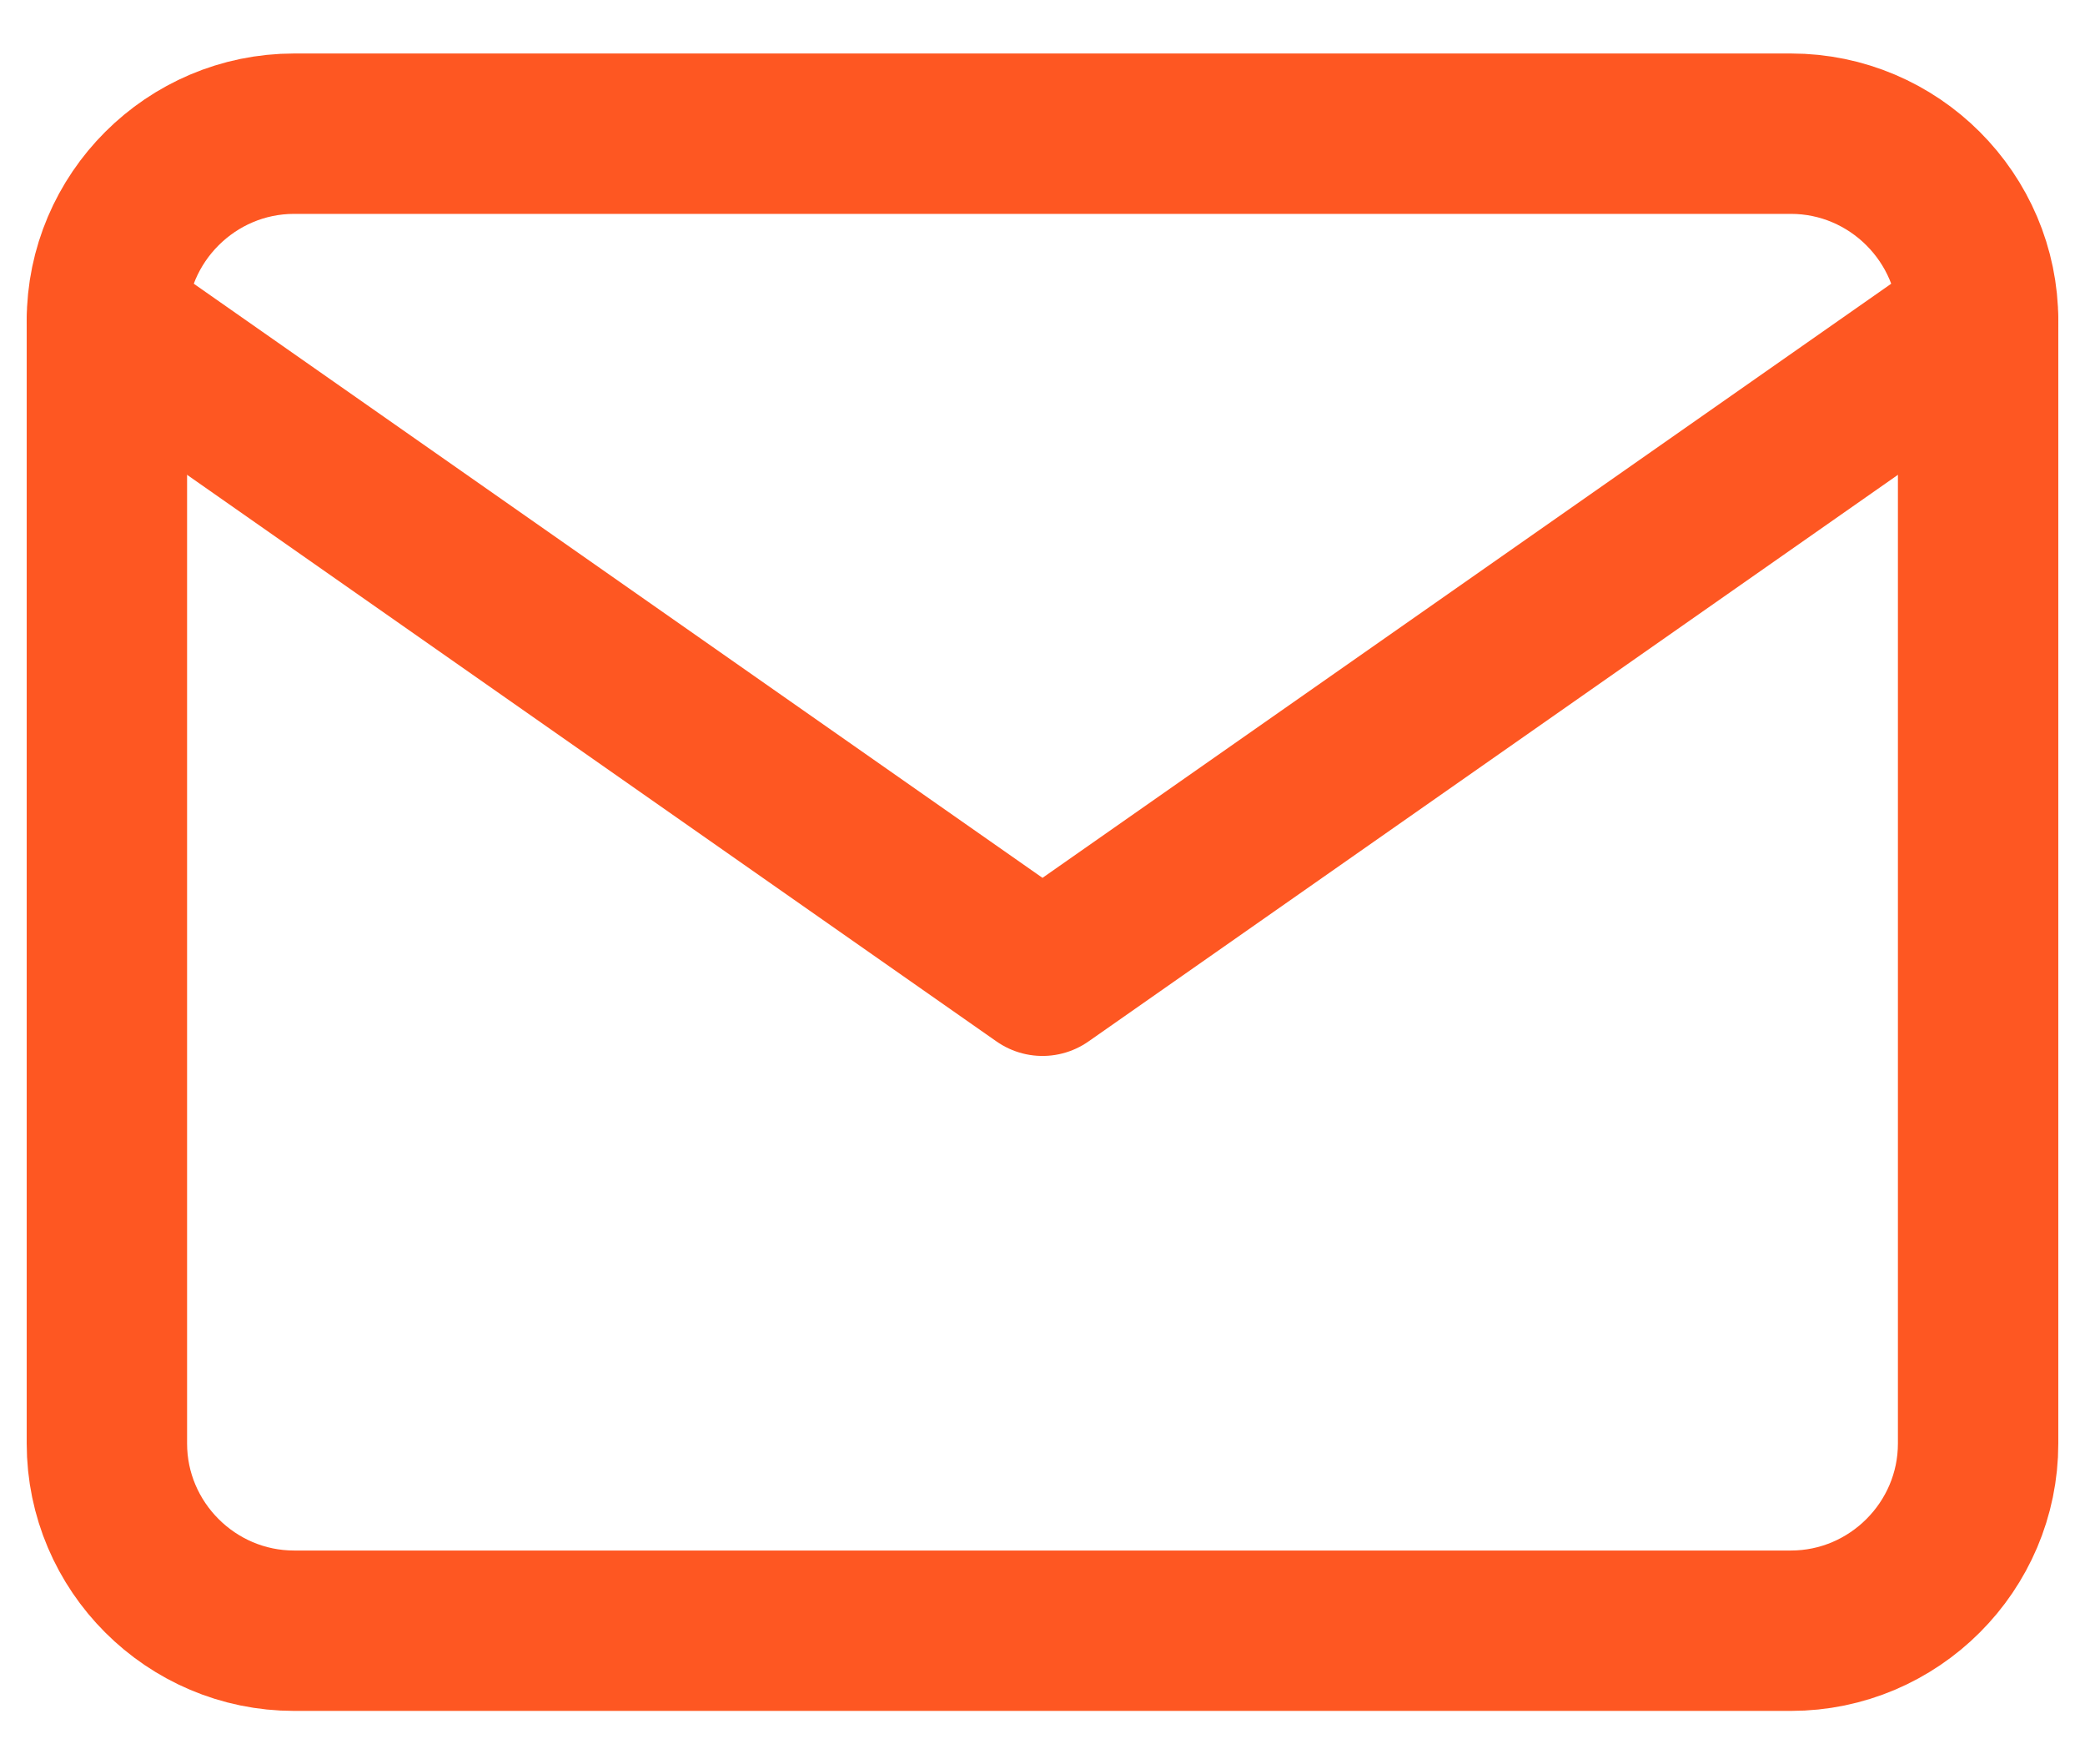
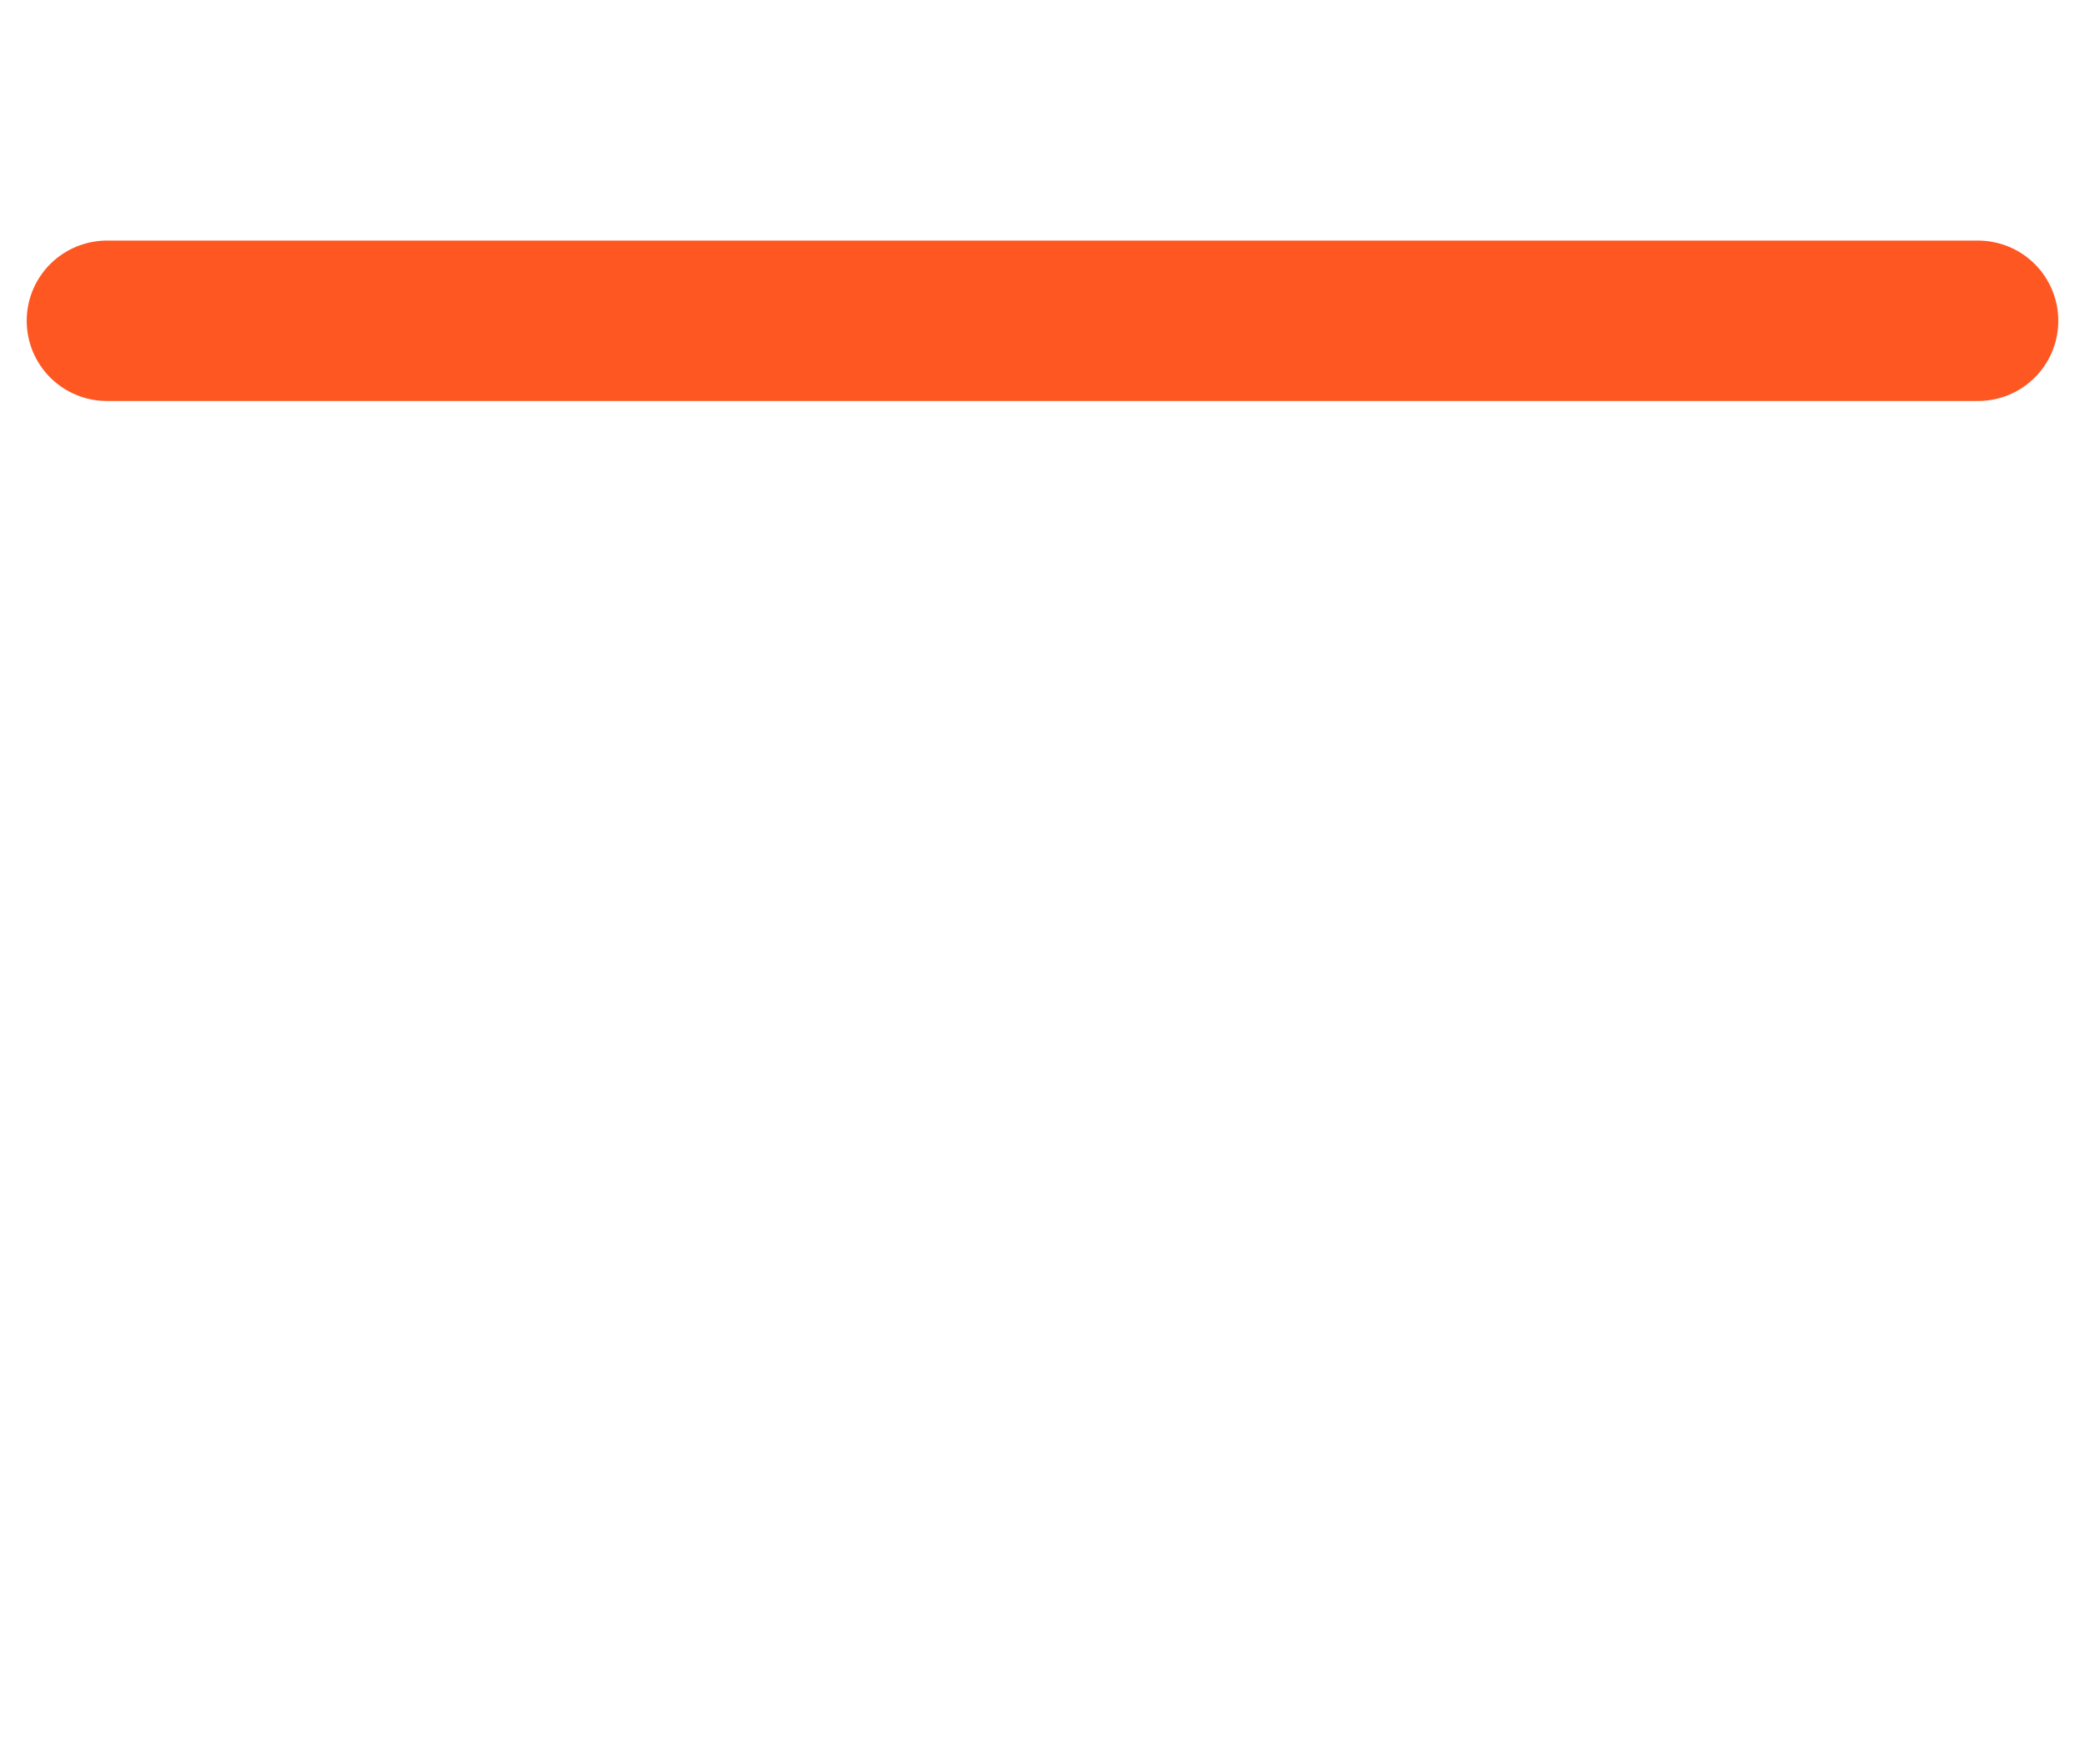
<svg xmlns="http://www.w3.org/2000/svg" width="26" height="22" viewBox="0 0 26 22" fill="none">
-   <path d="M3.667 1.667H22.333C23.617 1.667 24.667 2.717 24.667 4V18C24.667 19.284 23.617 20.334 22.333 20.334H3.667C2.383 20.334 1.333 19.284 1.333 18V4C1.333 2.717 2.383 1.667 3.667 1.667Z" stroke="#FE5722" stroke-width="2" stroke-linecap="round" stroke-linejoin="round" />
-   <path d="M24.667 4L13 12.167L1.333 4" stroke="#FE5722" stroke-width="2" stroke-linecap="round" stroke-linejoin="round" />
+   <path d="M24.667 4L1.333 4" stroke="#FE5722" stroke-width="2" stroke-linecap="round" stroke-linejoin="round" />
</svg>